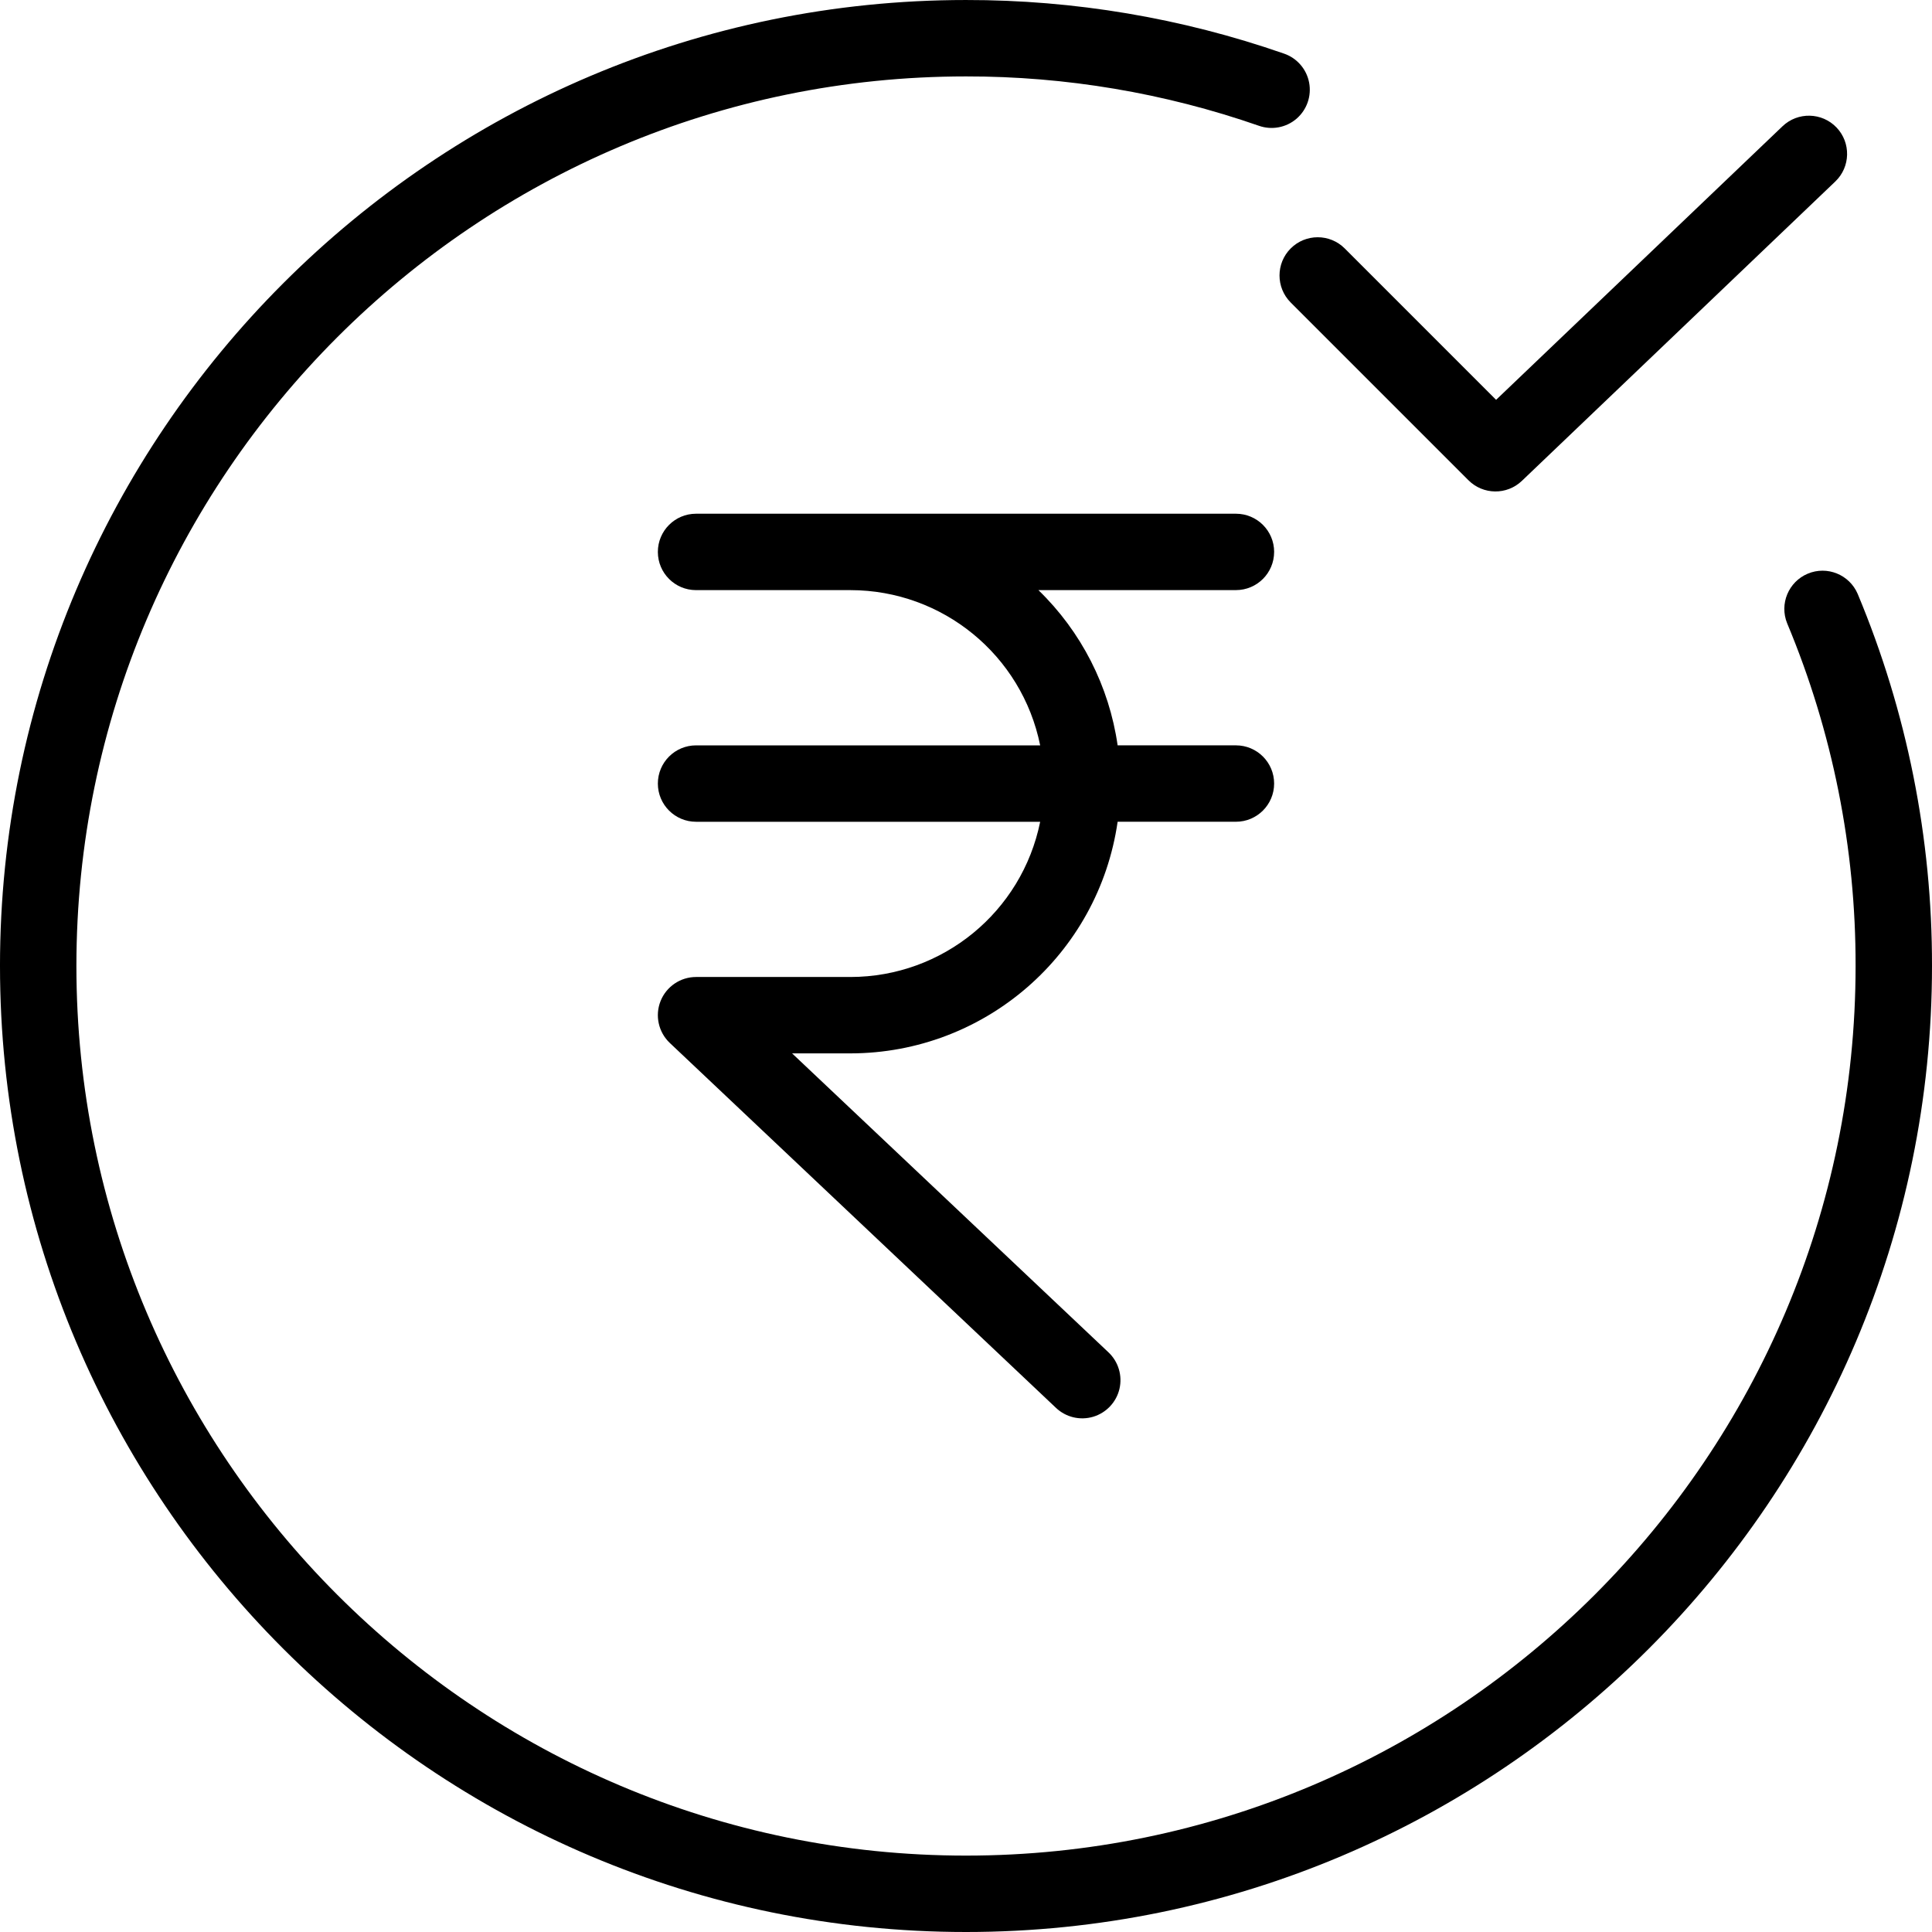
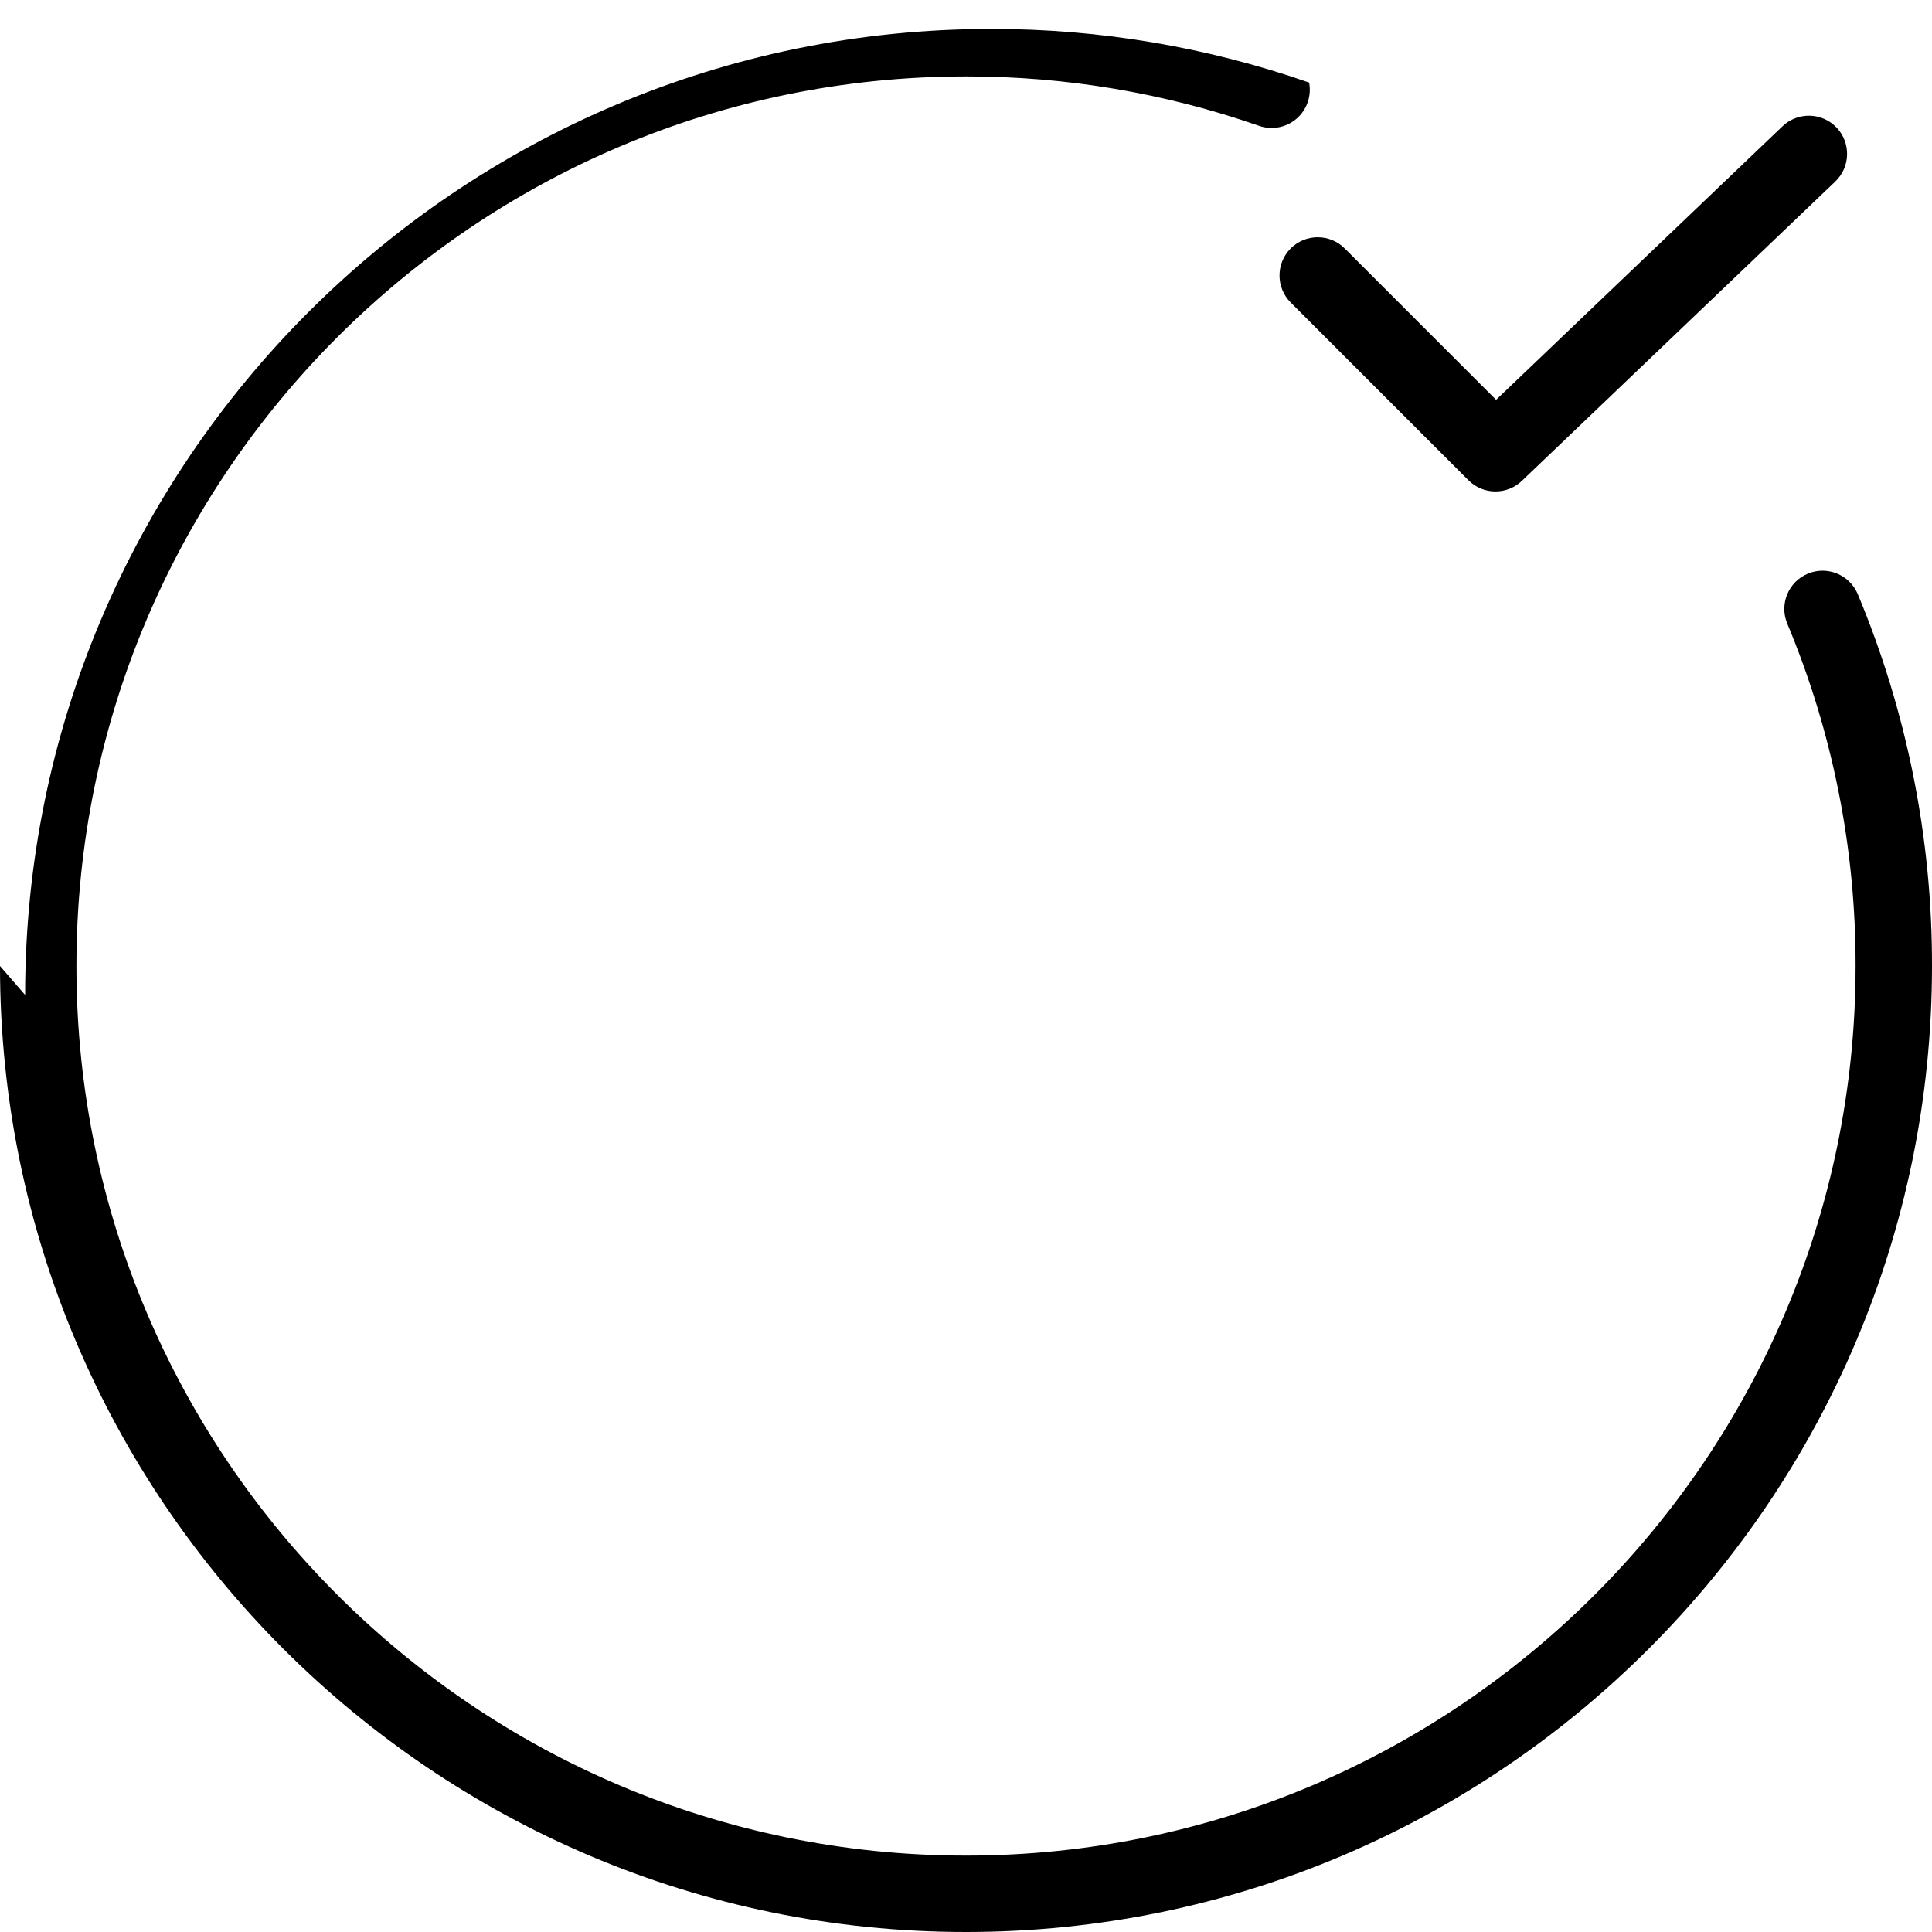
<svg xmlns="http://www.w3.org/2000/svg" height="354pt" viewBox="0 0 354 354" width="354pt">
-   <path d="m0 177c0 97.602 79.398 177 177 177s177-79.398 177-177c.043-23.41-4.586-46.594-13.621-68.191-1.516-3.527-5.59-5.18-9.133-3.699-3.543 1.484-5.234 5.543-3.785 9.102 8.32 19.887 12.582 41.234 12.539 62.789 0 89.879-73.121 163-163 163s-163-73.121-163-163 73.121-163 163-163c18.266-.023 36.406 3.035 53.656 9.039 2.363.84 5 .348 6.902-1.285 1.902-1.637 2.785-4.168 2.312-6.633s-2.23-4.488-4.605-5.301c-18.73-6.523-38.43-9.844-58.266-9.82-97.602 0-177 79.398-177 177zm0 0" />
-   <path d="m233.461 101.129c0-3.867-3.133-7-7-7h-98.922c-3.867 0-7 3.133-7 7 0 3.867 3.133 7 7 7h28.305c16.871.02 31.395 11.91 34.746 28.445h-63.051c-3.867 0-7 3.133-7 7 0 3.863 3.133 7 7 7h63.051c-3.352 16.531-17.875 28.418-34.746 28.441h-28.305c-2.867 0-5.441 1.75-6.504 4.41-1.059 2.664-.387 5.703 1.695 7.676l70.75 66.855c1.816 1.727 4.418 2.352 6.82 1.637 2.398-.715 4.238-2.66 4.816-5.098.574-2.438-.195-5-2.02-6.715l-57.961-54.77h10.707c24.59-.031 45.43-18.105 48.941-42.441h21.676c3.867 0 7-3.137 7-7 0-3.867-3.133-7-7-7h-21.676c-1.555-10.828-6.66-20.836-14.516-28.445h36.191c3.867 0 7-3.133 7-6.996zm0 0" />
+   <path d="m0 177c0 97.602 79.398 177 177 177s177-79.398 177-177c.043-23.41-4.586-46.594-13.621-68.191-1.516-3.527-5.59-5.18-9.133-3.699-3.543 1.484-5.234 5.543-3.785 9.102 8.32 19.887 12.582 41.234 12.539 62.789 0 89.879-73.121 163-163 163s-163-73.121-163-163 73.121-163 163-163c18.266-.023 36.406 3.035 53.656 9.039 2.363.84 5 .348 6.902-1.285 1.902-1.637 2.785-4.168 2.312-6.633c-18.73-6.523-38.43-9.844-58.266-9.82-97.602 0-177 79.398-177 177zm0 0" />
  <path d="m246.395 45.523c-2.734-2.734-7.168-2.734-9.902 0-2.73 2.734-2.73 7.168 0 9.902l32.574 32.574c2.691 2.691 7.035 2.738 9.785.113l57.426-54.852c2.797-2.672 2.898-7.102.23-9.898-2.672-2.793-7.102-2.895-9.898-.227l-52.48 50.125zm0 0" />
</svg>